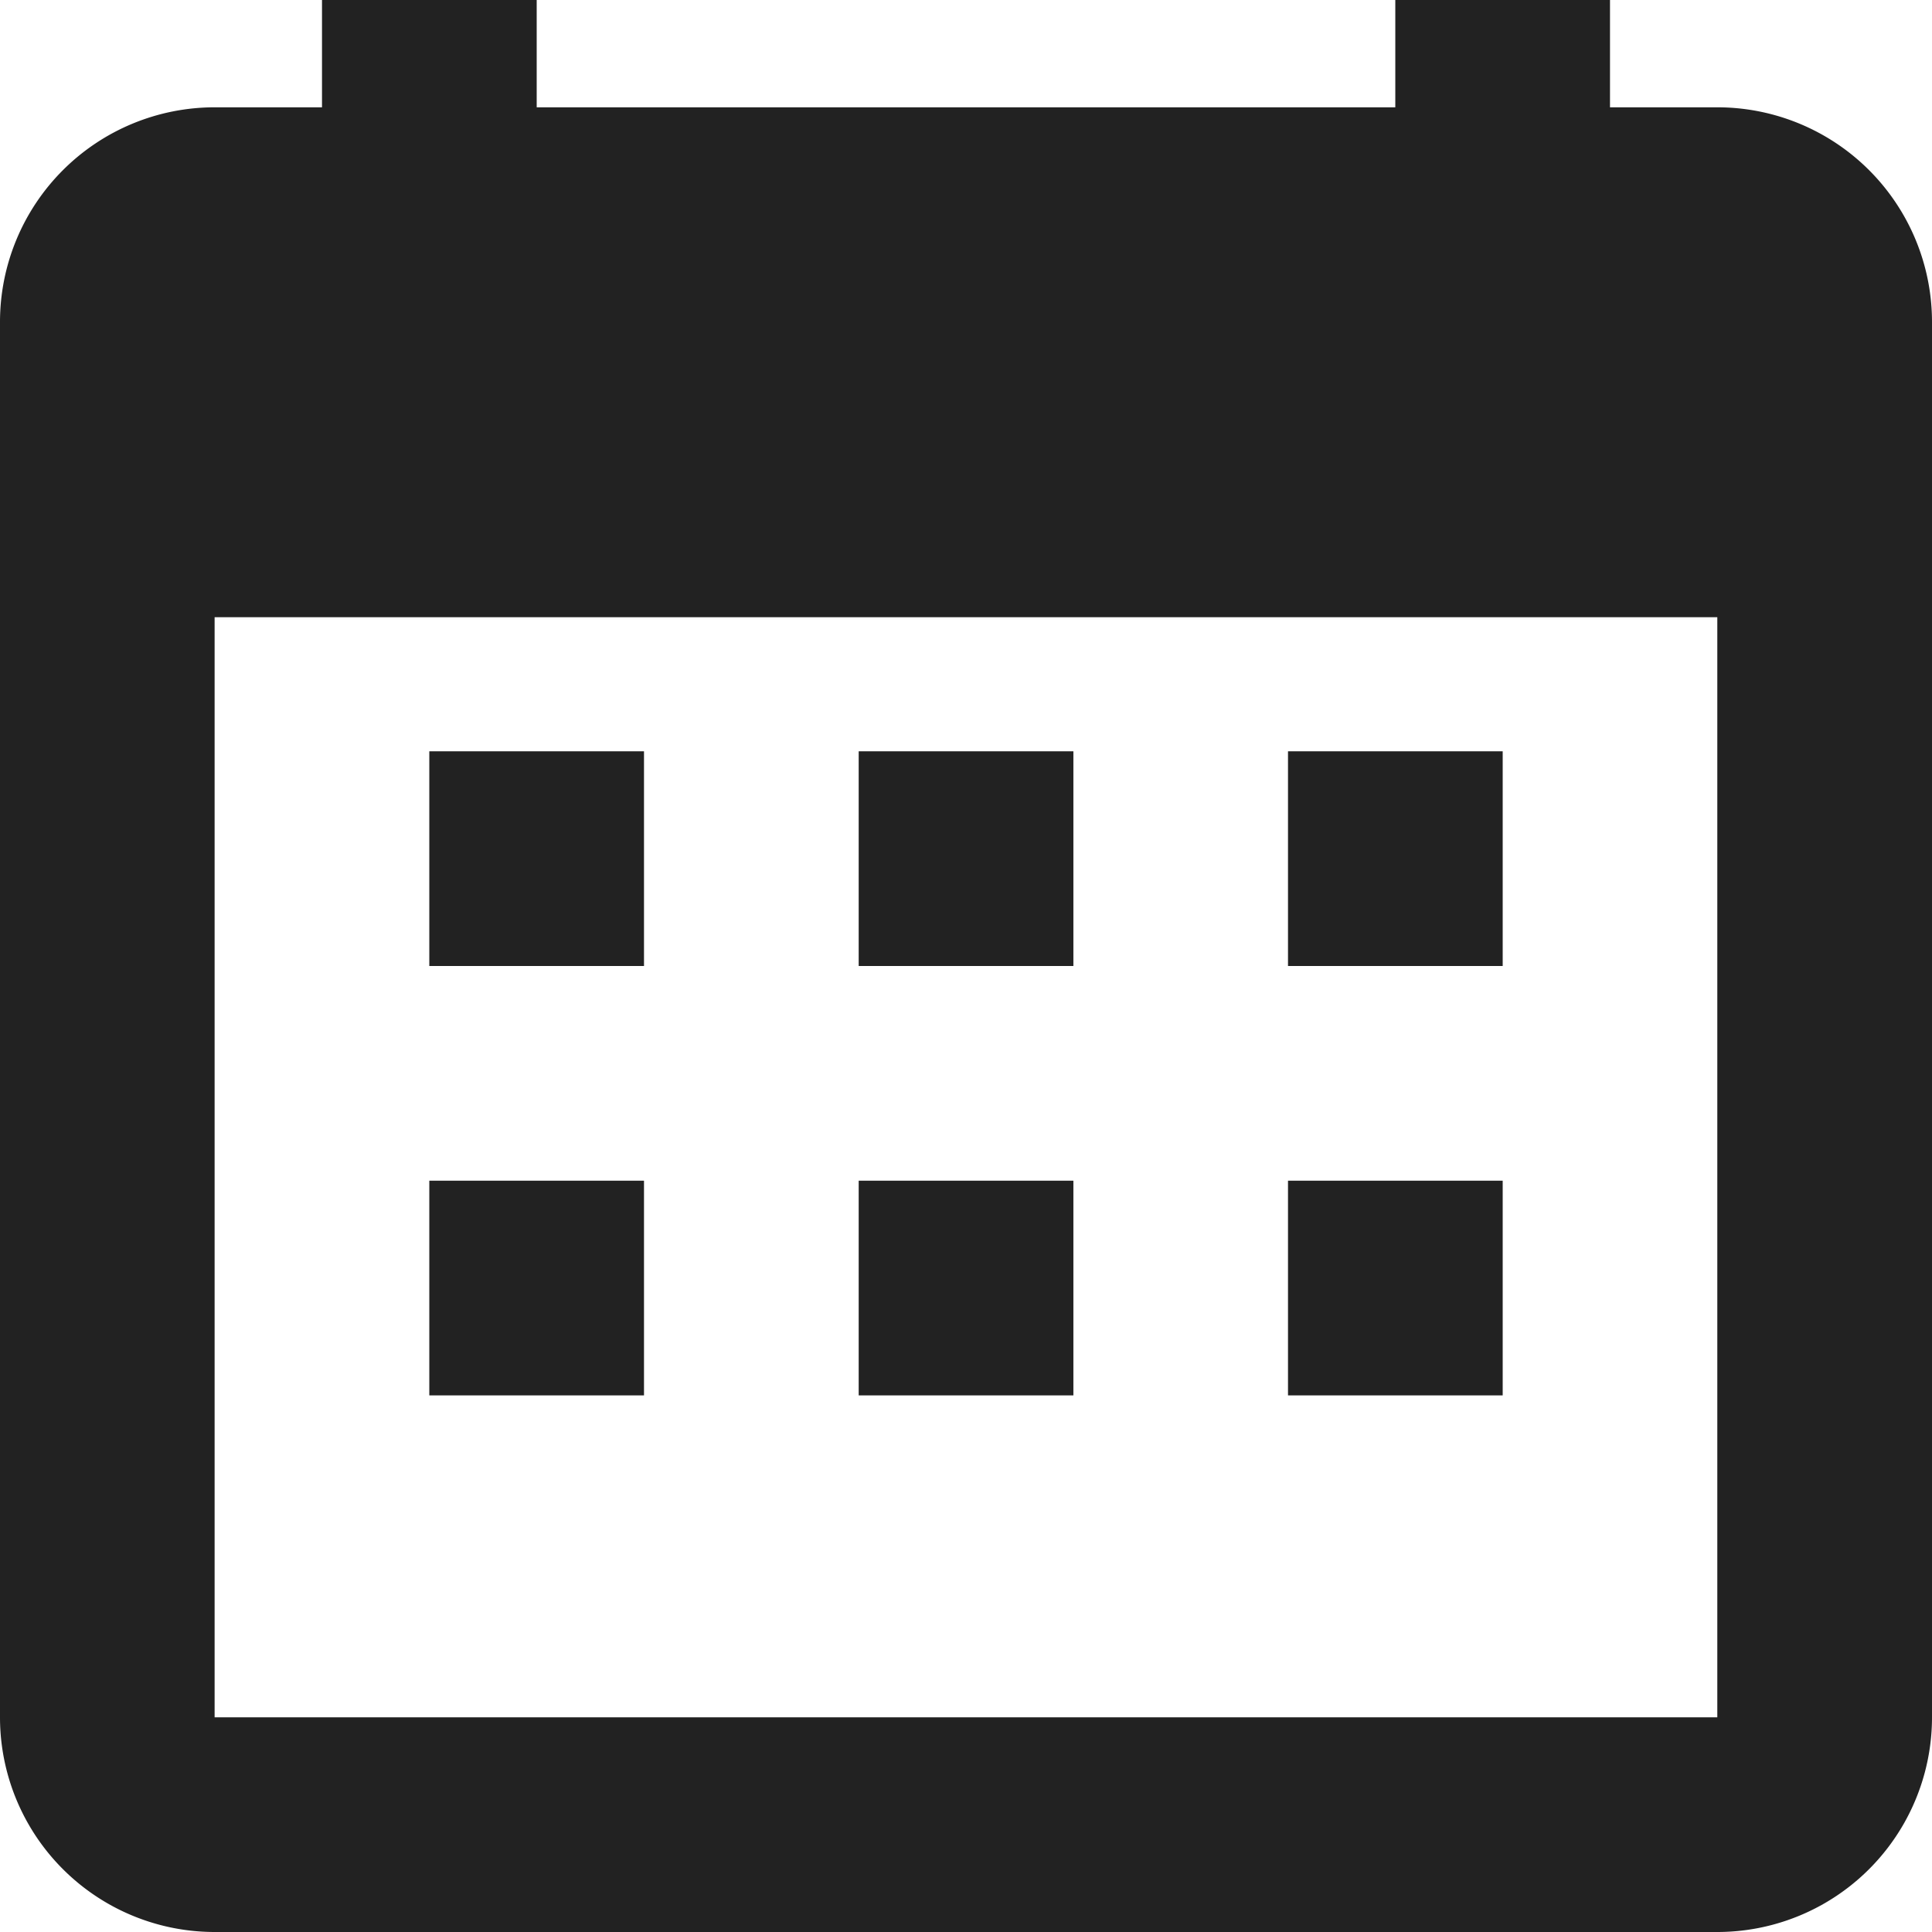
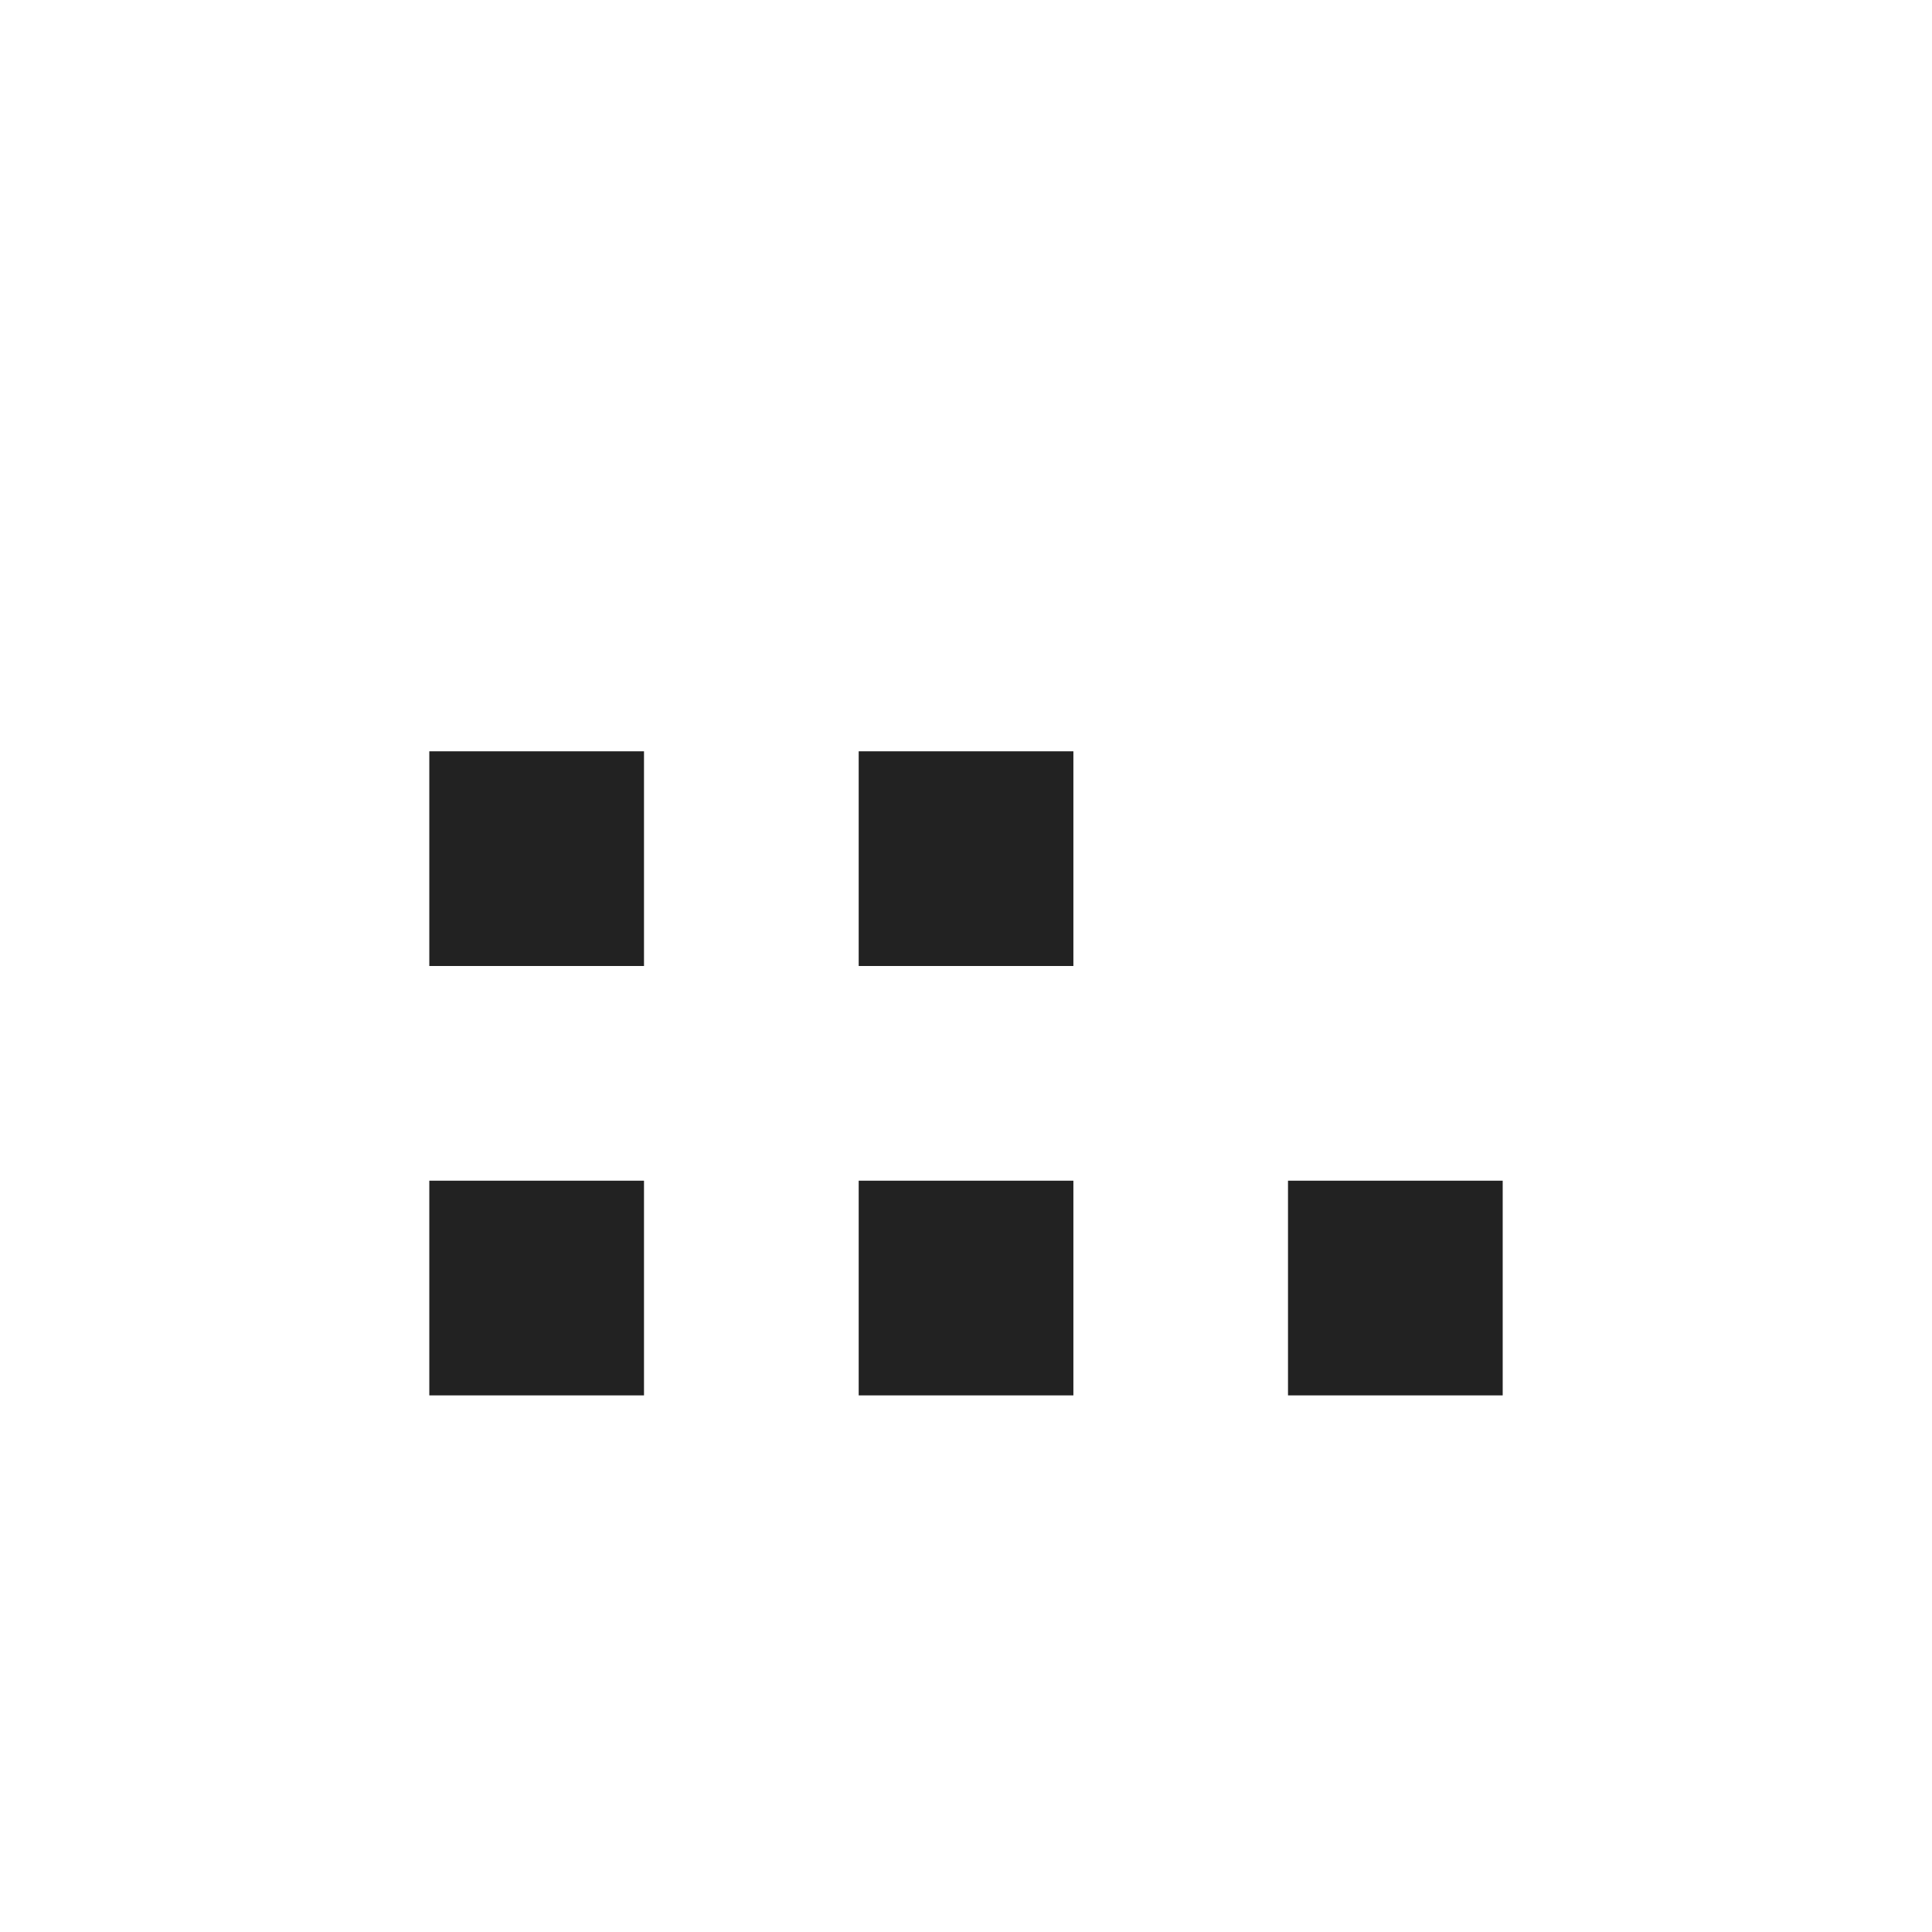
<svg xmlns="http://www.w3.org/2000/svg" width="24" height="24" viewBox="0 0 24 24">
  <g id="グループ_117" data-name="グループ 117" transform="translate(-3179 406)">
    <g id="project-icon-05" transform="translate(3179 -406)">
-       <path id="パス_23" data-name="パス 23" d="M25.333,5.333H24V4H21.333V5.333H10.667V4H8V5.333H6.667A2.667,2.667,0,0,0,4,8V25.333A2.667,2.667,0,0,0,6.667,28H25.333A2.667,2.667,0,0,0,28,25.333V8A2.667,2.667,0,0,0,25.333,5.333Zm-18.667,20V11.667H25.333V25.333Z" transform="translate(-4 -4)" fill="#222" />
      <rect id="長方形_43" data-name="長方形 43" width="2.667" height="2.667" transform="translate(5.333 9.333)" fill="#222" />
-       <rect id="長方形_44" data-name="長方形 44" width="2.667" height="2.667" transform="translate(16 9.333)" fill="#222" />
      <rect id="長方形_45" data-name="長方形 45" width="2.667" height="2.667" transform="translate(10.667 9.333)" fill="#222" />
      <rect id="長方形_46" data-name="長方形 46" width="2.667" height="2.667" transform="translate(5.333 14.667)" fill="#222" />
      <rect id="長方形_47" data-name="長方形 47" width="2.667" height="2.667" transform="translate(16 14.667)" fill="#222" />
      <rect id="長方形_48" data-name="長方形 48" width="2.667" height="2.667" transform="translate(10.667 14.667)" fill="#222" />
    </g>
  </g>
</svg>